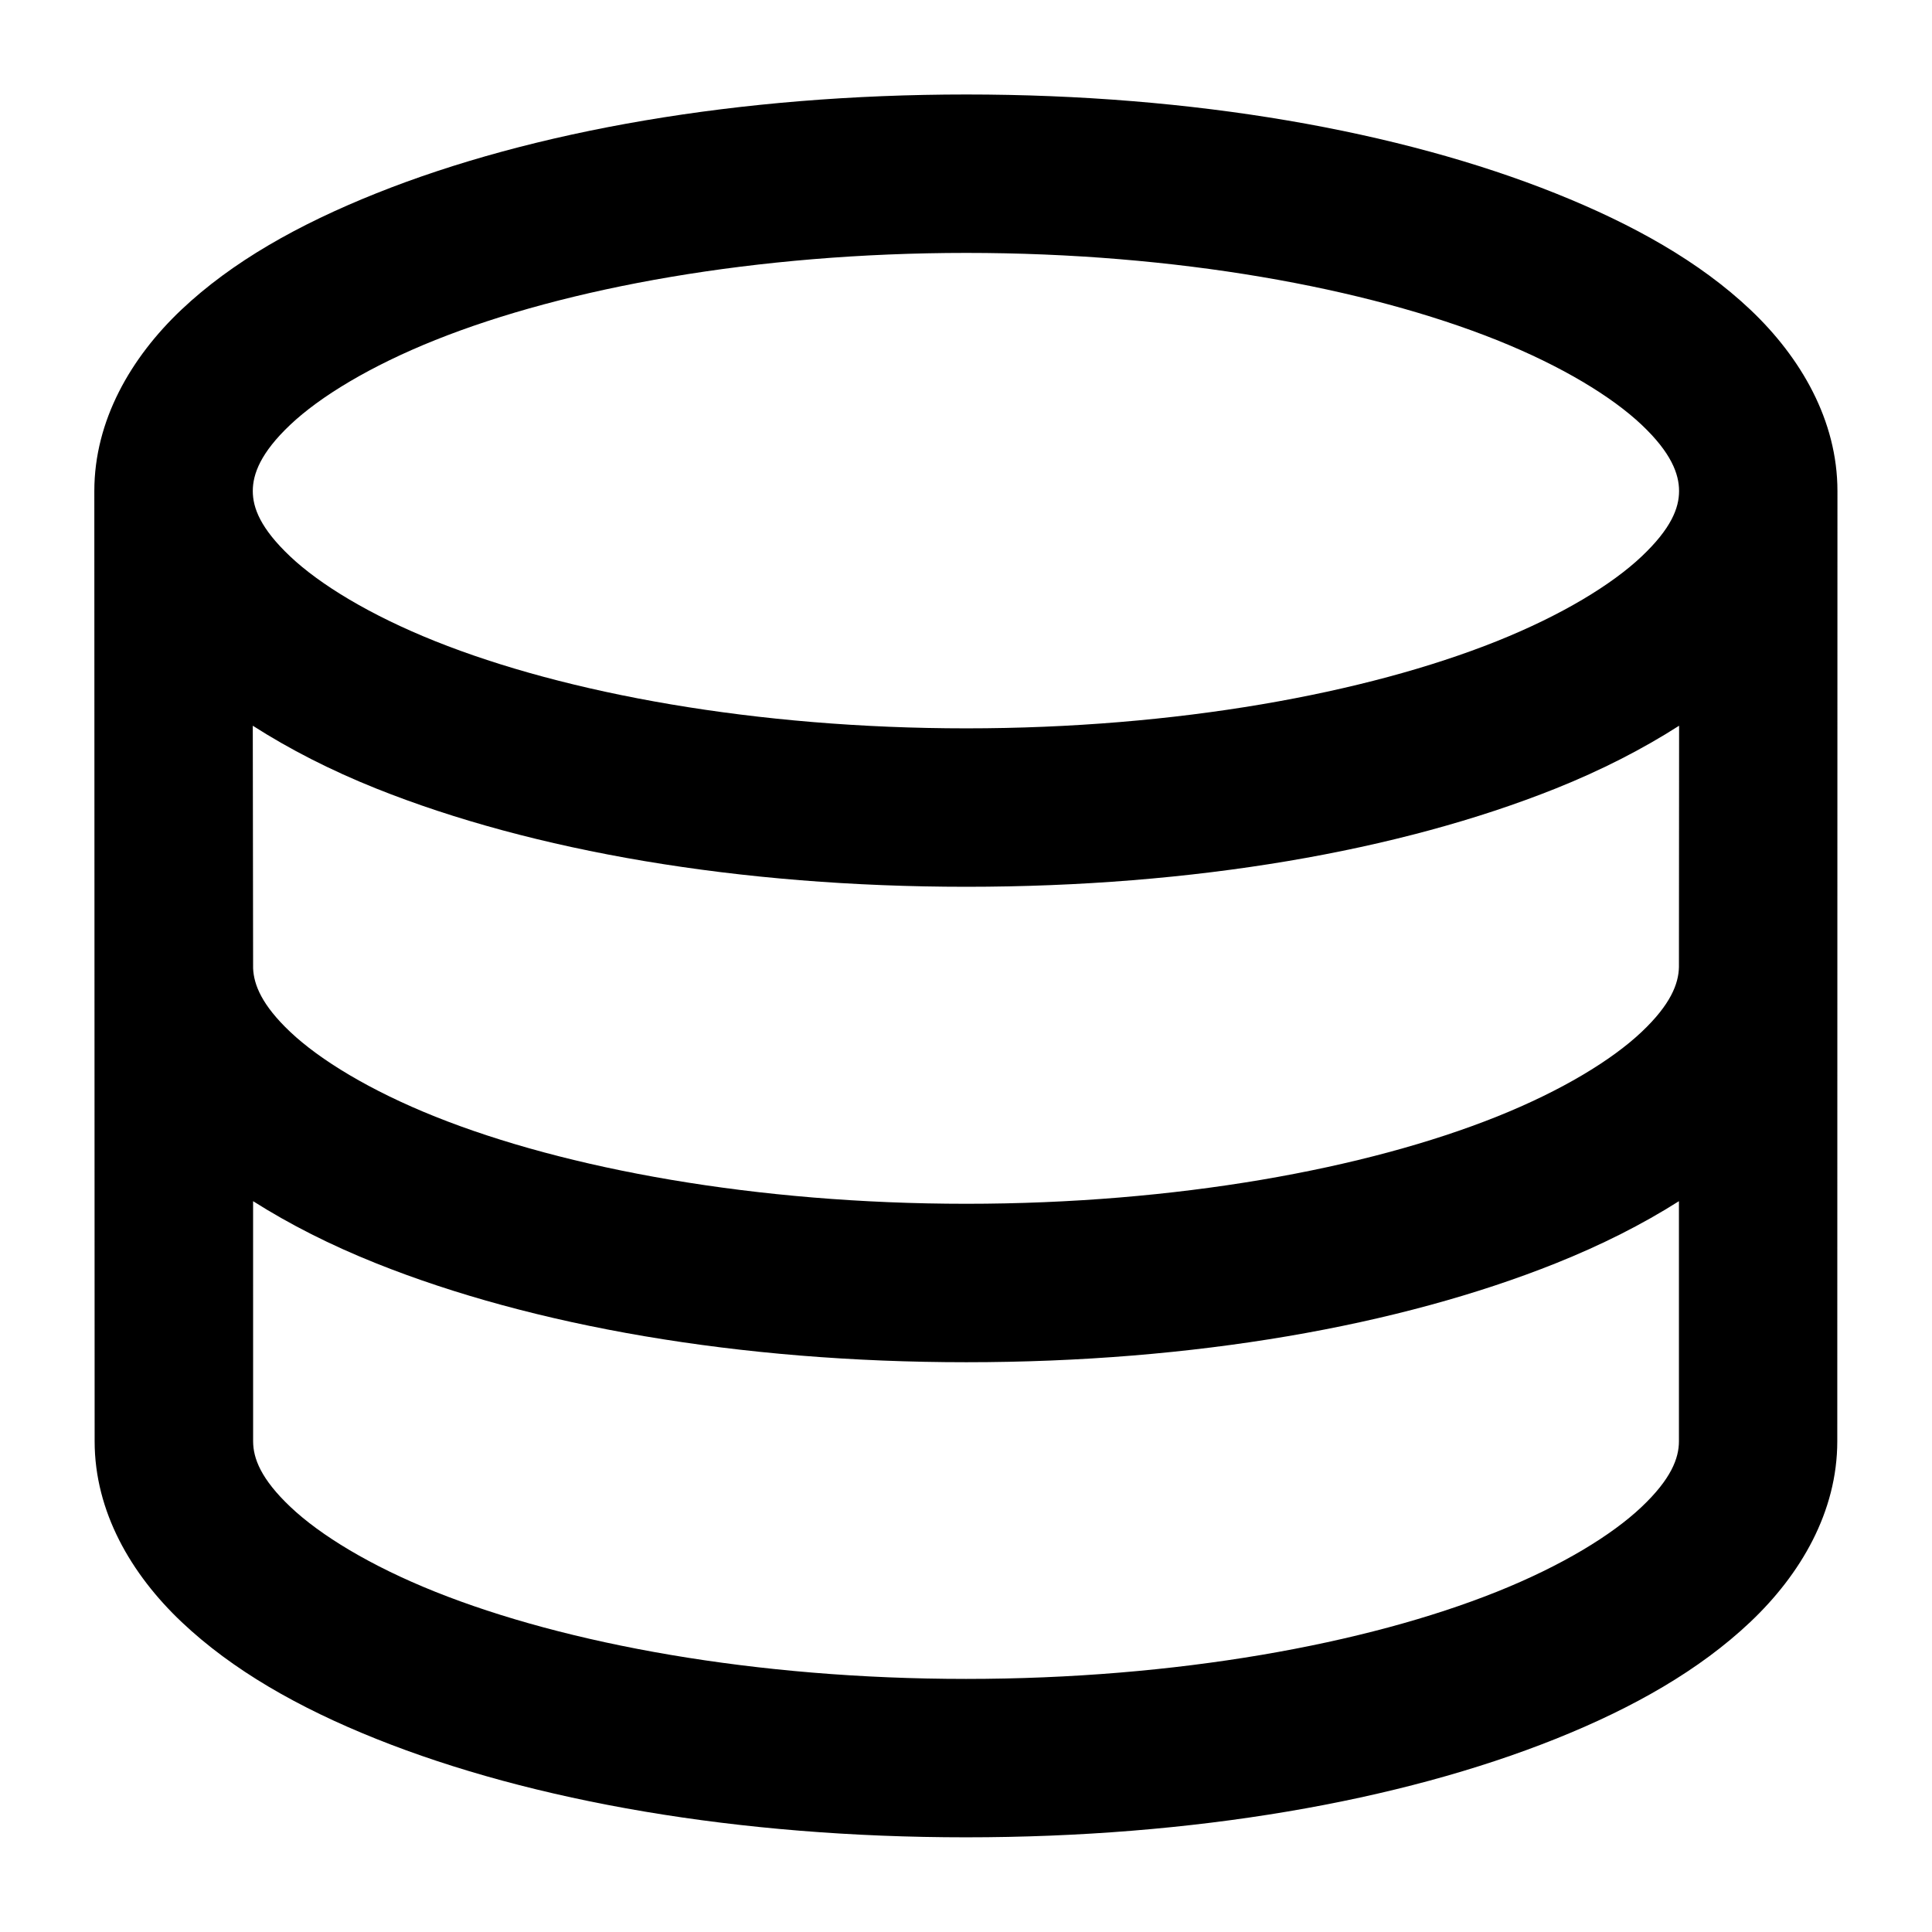
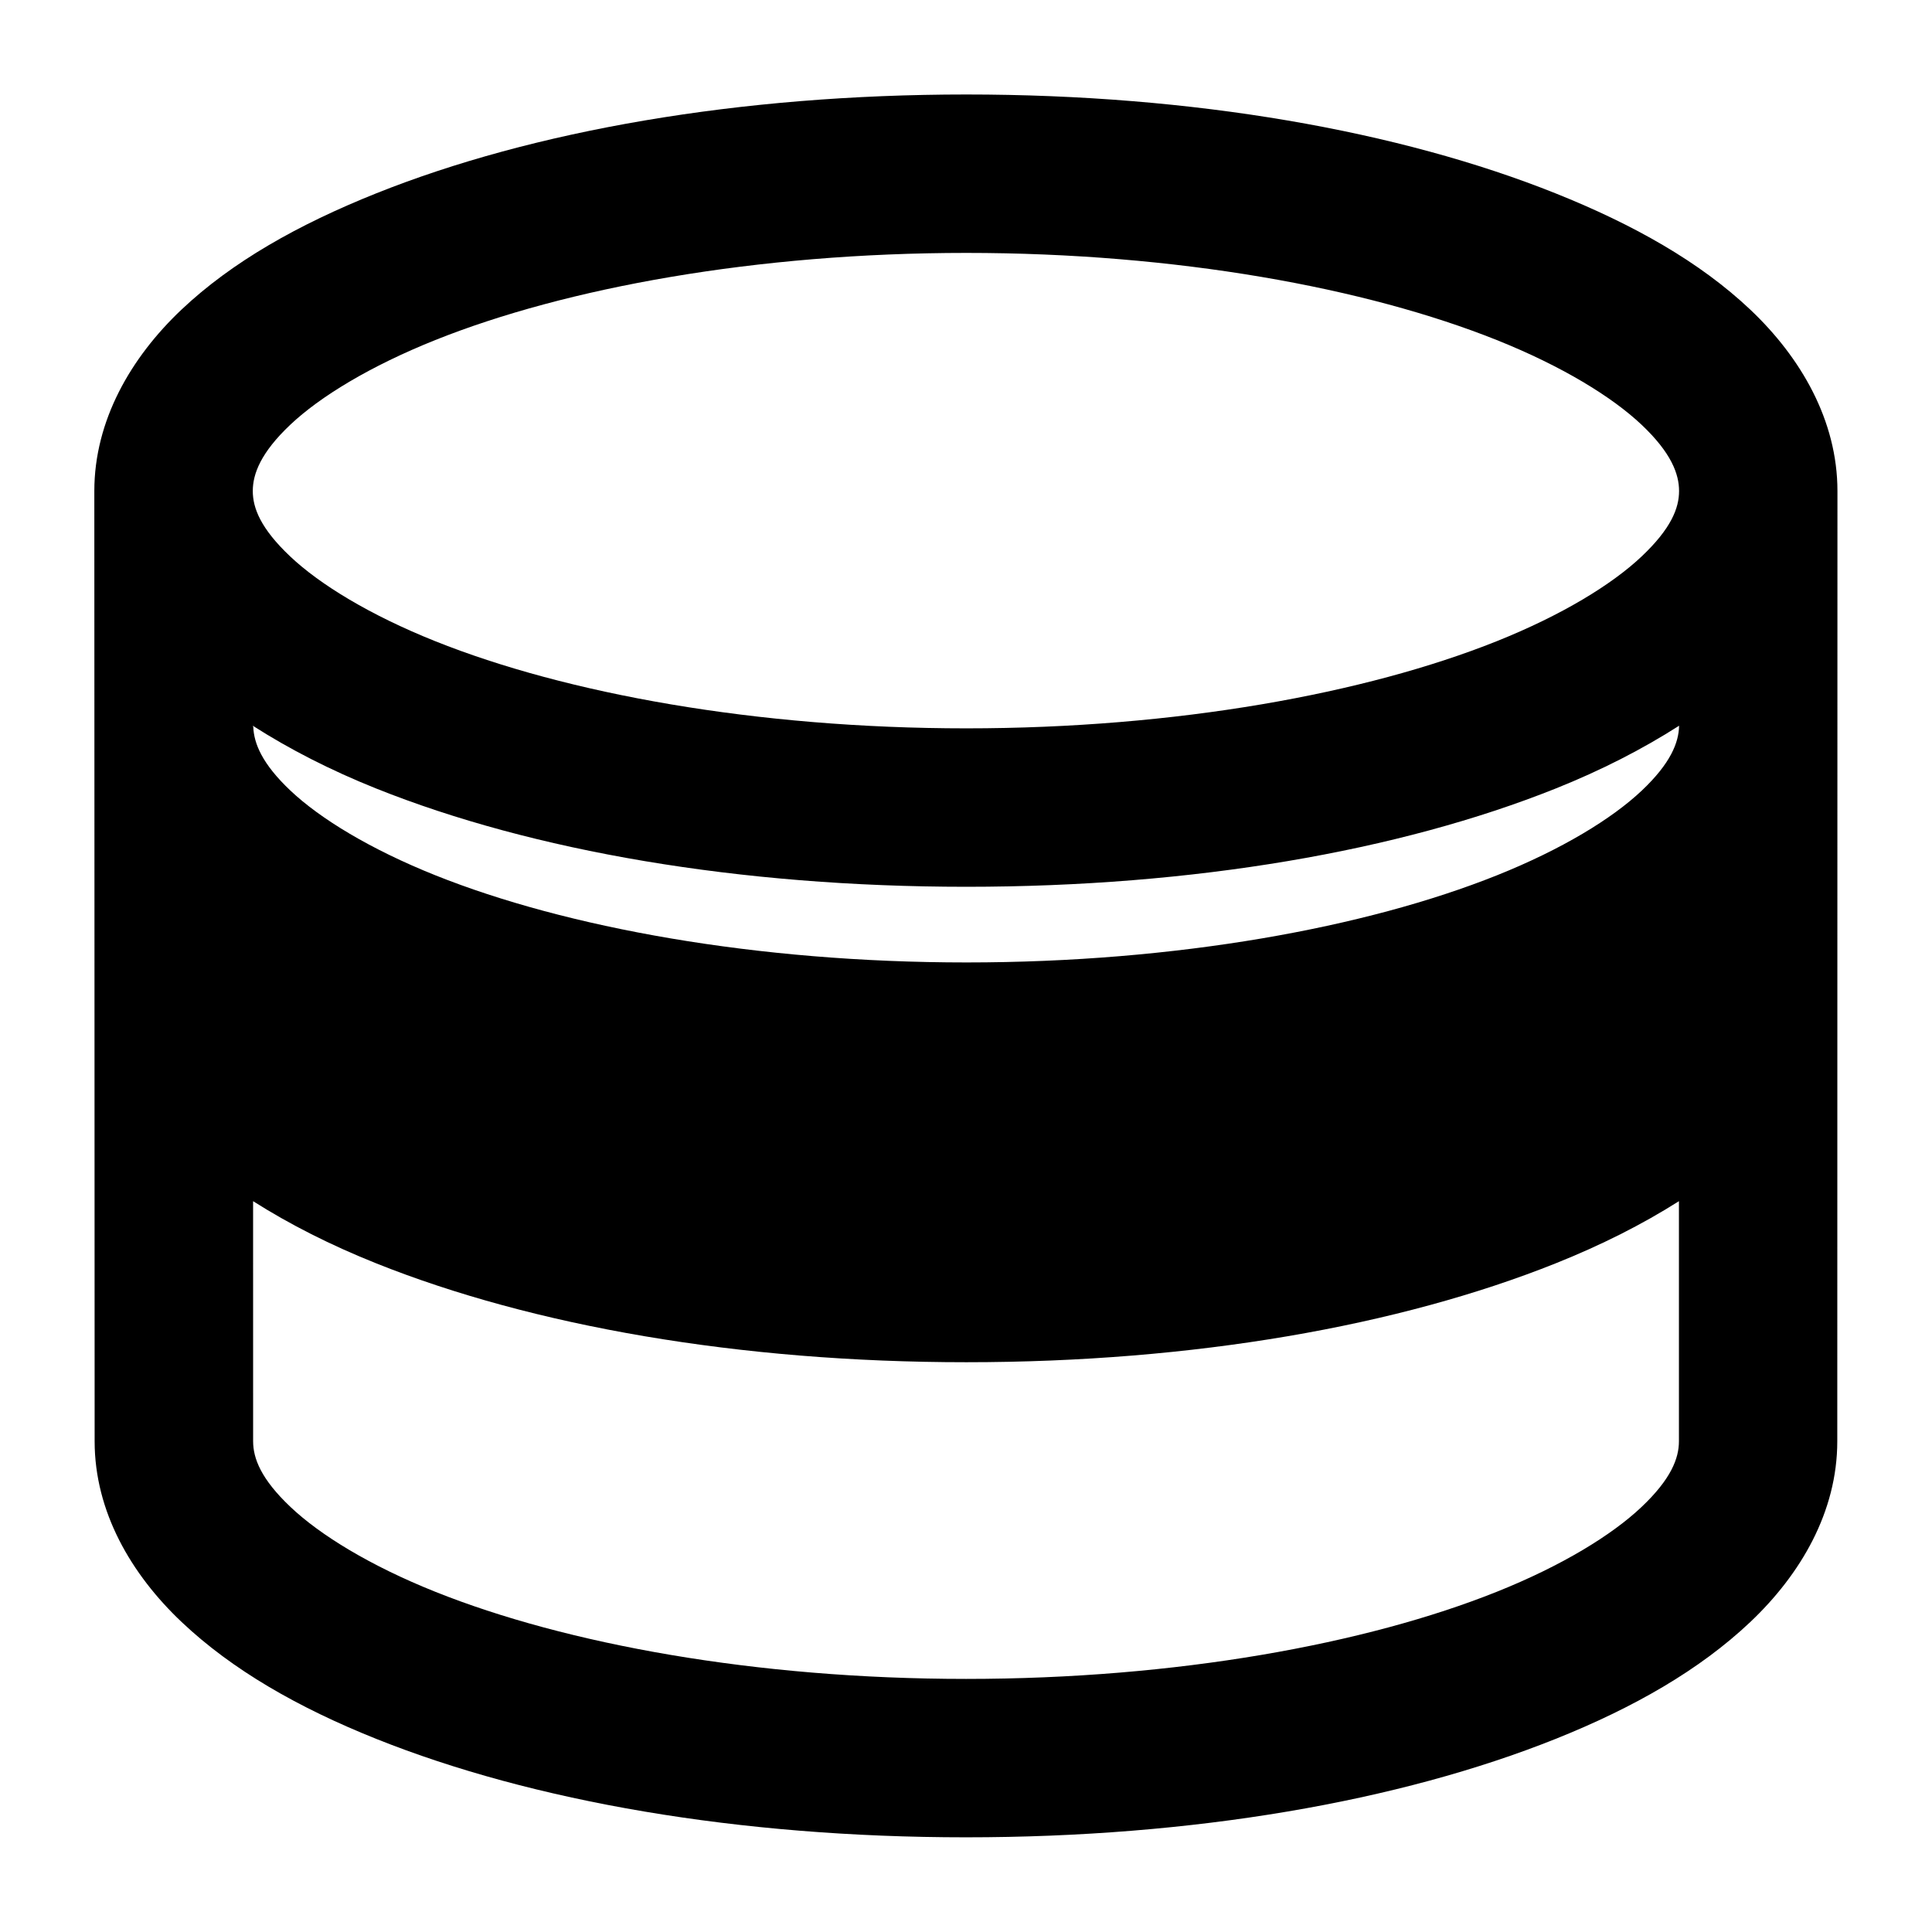
<svg xmlns="http://www.w3.org/2000/svg" fill="#000000" width="800px" height="800px" version="1.1" viewBox="144 144 512 512">
-   <path d="m400.08 169.04c-60.238 0-114.97 9.637-156.38 26.199-20.703 8.281-38.223 18.164-51.621 30.832-13.395 12.672-23.082 29.371-23.082 48.055l0.082 251.82c0 18.684 9.688 35.262 23.082 47.93 13.395 12.668 30.875 22.676 51.578 30.957 41.406 16.562 96.016 26.074 156.25 26.074s114.84-9.512 156.25-26.074c20.703-8.281 38.184-18.285 51.578-30.957 13.395-12.668 23.082-29.242 23.082-47.93l0.043-251.82c0-18.684-9.688-35.383-23.082-48.055-13.398-12.668-30.918-22.547-51.621-30.832-41.406-16.562-95.934-26.199-156.17-26.199zm0 41.984c55.699 0 105.98 9.254 140.55 23.082 17.285 6.91 30.57 15.047 38.418 22.469 7.848 7.418 9.922 13.047 9.922 17.547 0 4.508-2.074 9.922-9.922 17.344-7.848 7.426-21.133 15.555-38.418 22.469-34.57 13.828-84.848 23.086-140.55 23.086s-106.14-9.258-140.71-23.086c-17.285-6.91-30.609-15.043-38.457-22.465-7.848-7.418-9.922-12.84-9.922-17.344 0-4.5 2.074-10.125 9.922-17.547 7.848-7.43 21.172-15.555 38.457-22.469 34.57-13.828 85.016-23.086 140.71-23.086zm-189.09 125.3c9.746 6.231 20.598 11.797 32.719 16.648 41.406 16.562 96.137 26.035 156.38 26.035s114.76-9.473 156.17-26.035c12.121-4.848 22.973-10.418 32.719-16.645l-0.043 63.957c-0.094 4.445-2.211 9.926-9.883 17.18-7.848 7.426-21.133 15.555-38.418 22.469-34.57 13.828-84.848 23.082-140.55 23.082s-106.14-9.254-140.71-23.082c-17.285-6.91-30.609-15.047-38.457-22.469-7.488-7.078-9.652-12.457-9.84-16.852zm0.082 126c9.723 6.164 20.551 11.648 32.637 16.48 41.406 16.562 96.137 26.199 156.38 26.199s114.76-9.637 156.17-26.199c12.098-4.84 22.945-10.312 32.676-16.48v63.629c0 4.508-2.074 10.004-9.922 17.426-7.848 7.426-21.09 15.555-38.375 22.469-34.57 13.828-84.93 23.082-140.63 23.082s-106.06-9.254-140.63-23.082c-17.285-6.91-30.527-15.043-38.375-22.469-7.848-7.418-9.922-12.922-9.922-17.426z" fill-rule="evenodd" />
+   <path d="m400.08 169.04c-60.238 0-114.97 9.637-156.38 26.199-20.703 8.281-38.223 18.164-51.621 30.832-13.395 12.672-23.082 29.371-23.082 48.055l0.082 251.82c0 18.684 9.688 35.262 23.082 47.93 13.395 12.668 30.875 22.676 51.578 30.957 41.406 16.562 96.016 26.074 156.25 26.074s114.84-9.512 156.25-26.074c20.703-8.281 38.184-18.285 51.578-30.957 13.395-12.668 23.082-29.242 23.082-47.93l0.043-251.82c0-18.684-9.688-35.383-23.082-48.055-13.398-12.668-30.918-22.547-51.621-30.832-41.406-16.562-95.934-26.199-156.17-26.199zm0 41.984c55.699 0 105.98 9.254 140.55 23.082 17.285 6.91 30.57 15.047 38.418 22.469 7.848 7.418 9.922 13.047 9.922 17.547 0 4.508-2.074 9.922-9.922 17.344-7.848 7.426-21.133 15.555-38.418 22.469-34.57 13.828-84.848 23.086-140.55 23.086s-106.14-9.258-140.71-23.086c-17.285-6.91-30.609-15.043-38.457-22.465-7.848-7.418-9.922-12.84-9.922-17.344 0-4.5 2.074-10.125 9.922-17.547 7.848-7.43 21.172-15.555 38.457-22.469 34.57-13.828 85.016-23.086 140.71-23.086zm-189.09 125.3c9.746 6.231 20.598 11.797 32.719 16.648 41.406 16.562 96.137 26.035 156.38 26.035s114.76-9.473 156.17-26.035c12.121-4.848 22.973-10.418 32.719-16.645c-0.094 4.445-2.211 9.926-9.883 17.18-7.848 7.426-21.133 15.555-38.418 22.469-34.57 13.828-84.848 23.082-140.55 23.082s-106.14-9.254-140.71-23.082c-17.285-6.91-30.609-15.047-38.457-22.469-7.488-7.078-9.652-12.457-9.84-16.852zm0.082 126c9.723 6.164 20.551 11.648 32.637 16.48 41.406 16.562 96.137 26.199 156.38 26.199s114.76-9.637 156.17-26.199c12.098-4.84 22.945-10.312 32.676-16.48v63.629c0 4.508-2.074 10.004-9.922 17.426-7.848 7.426-21.09 15.555-38.375 22.469-34.57 13.828-84.93 23.082-140.63 23.082s-106.06-9.254-140.63-23.082c-17.285-6.91-30.527-15.043-38.375-22.469-7.848-7.418-9.922-12.922-9.922-17.426z" fill-rule="evenodd" />
</svg>